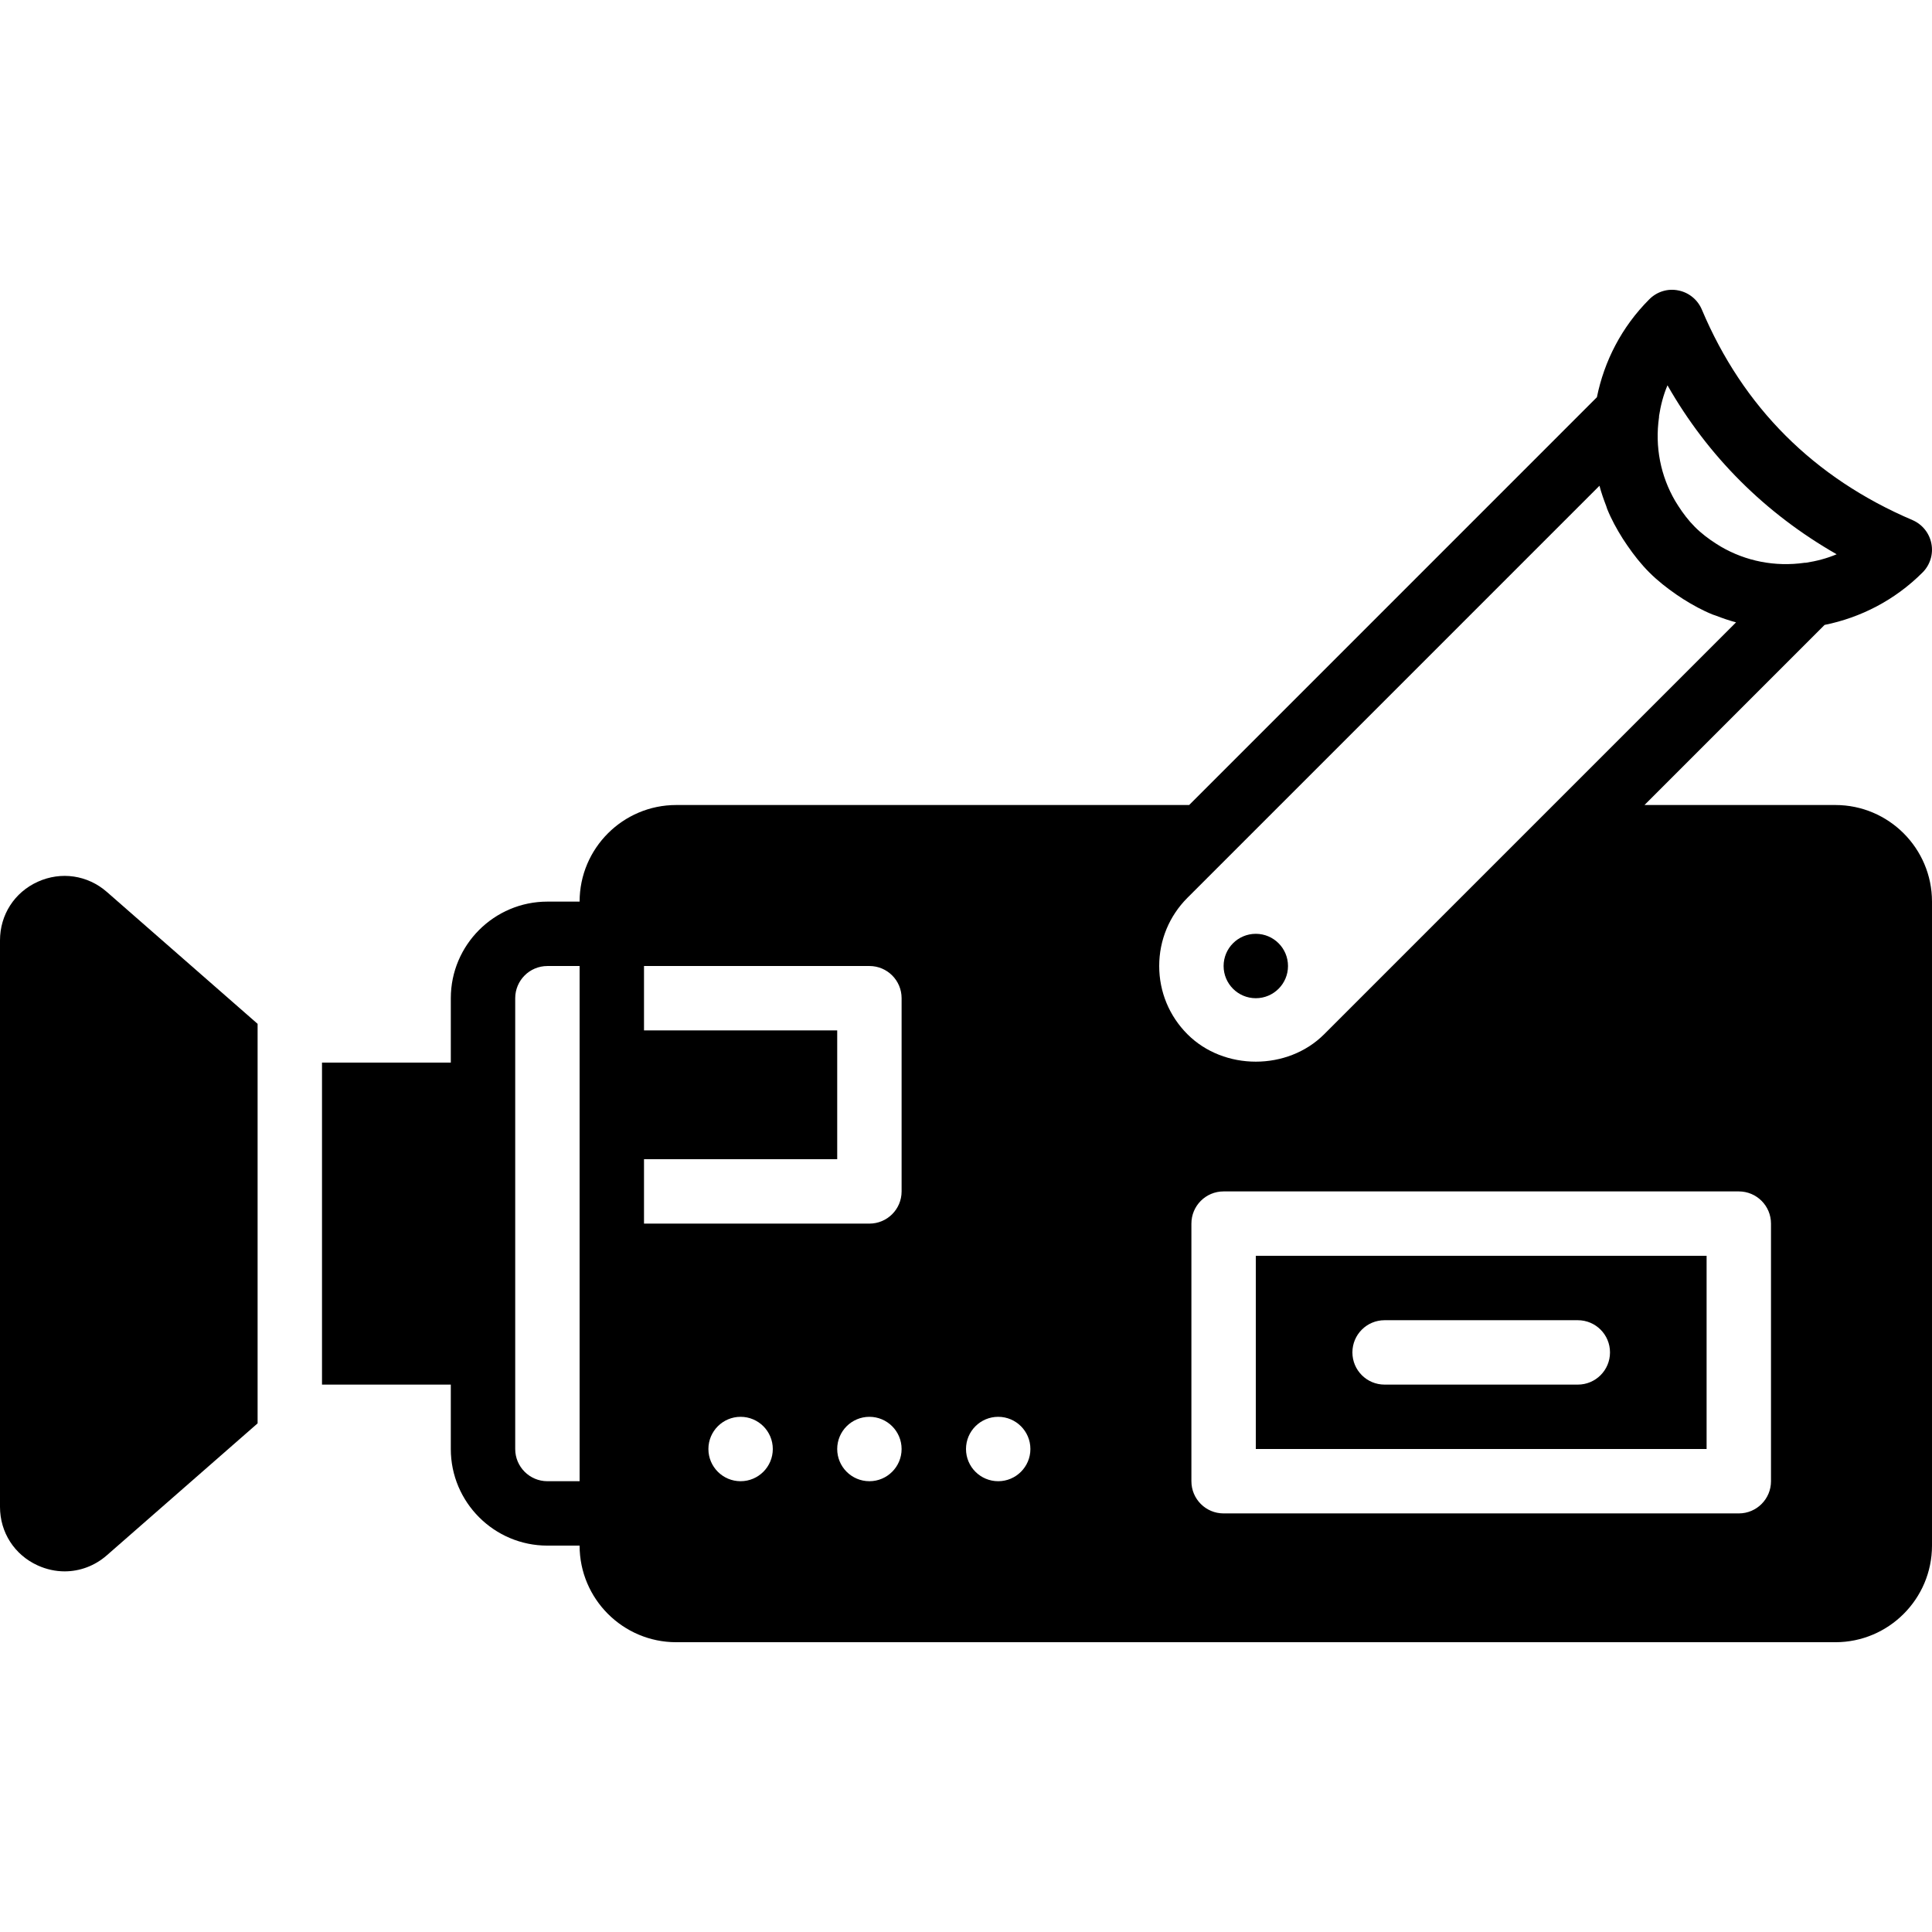
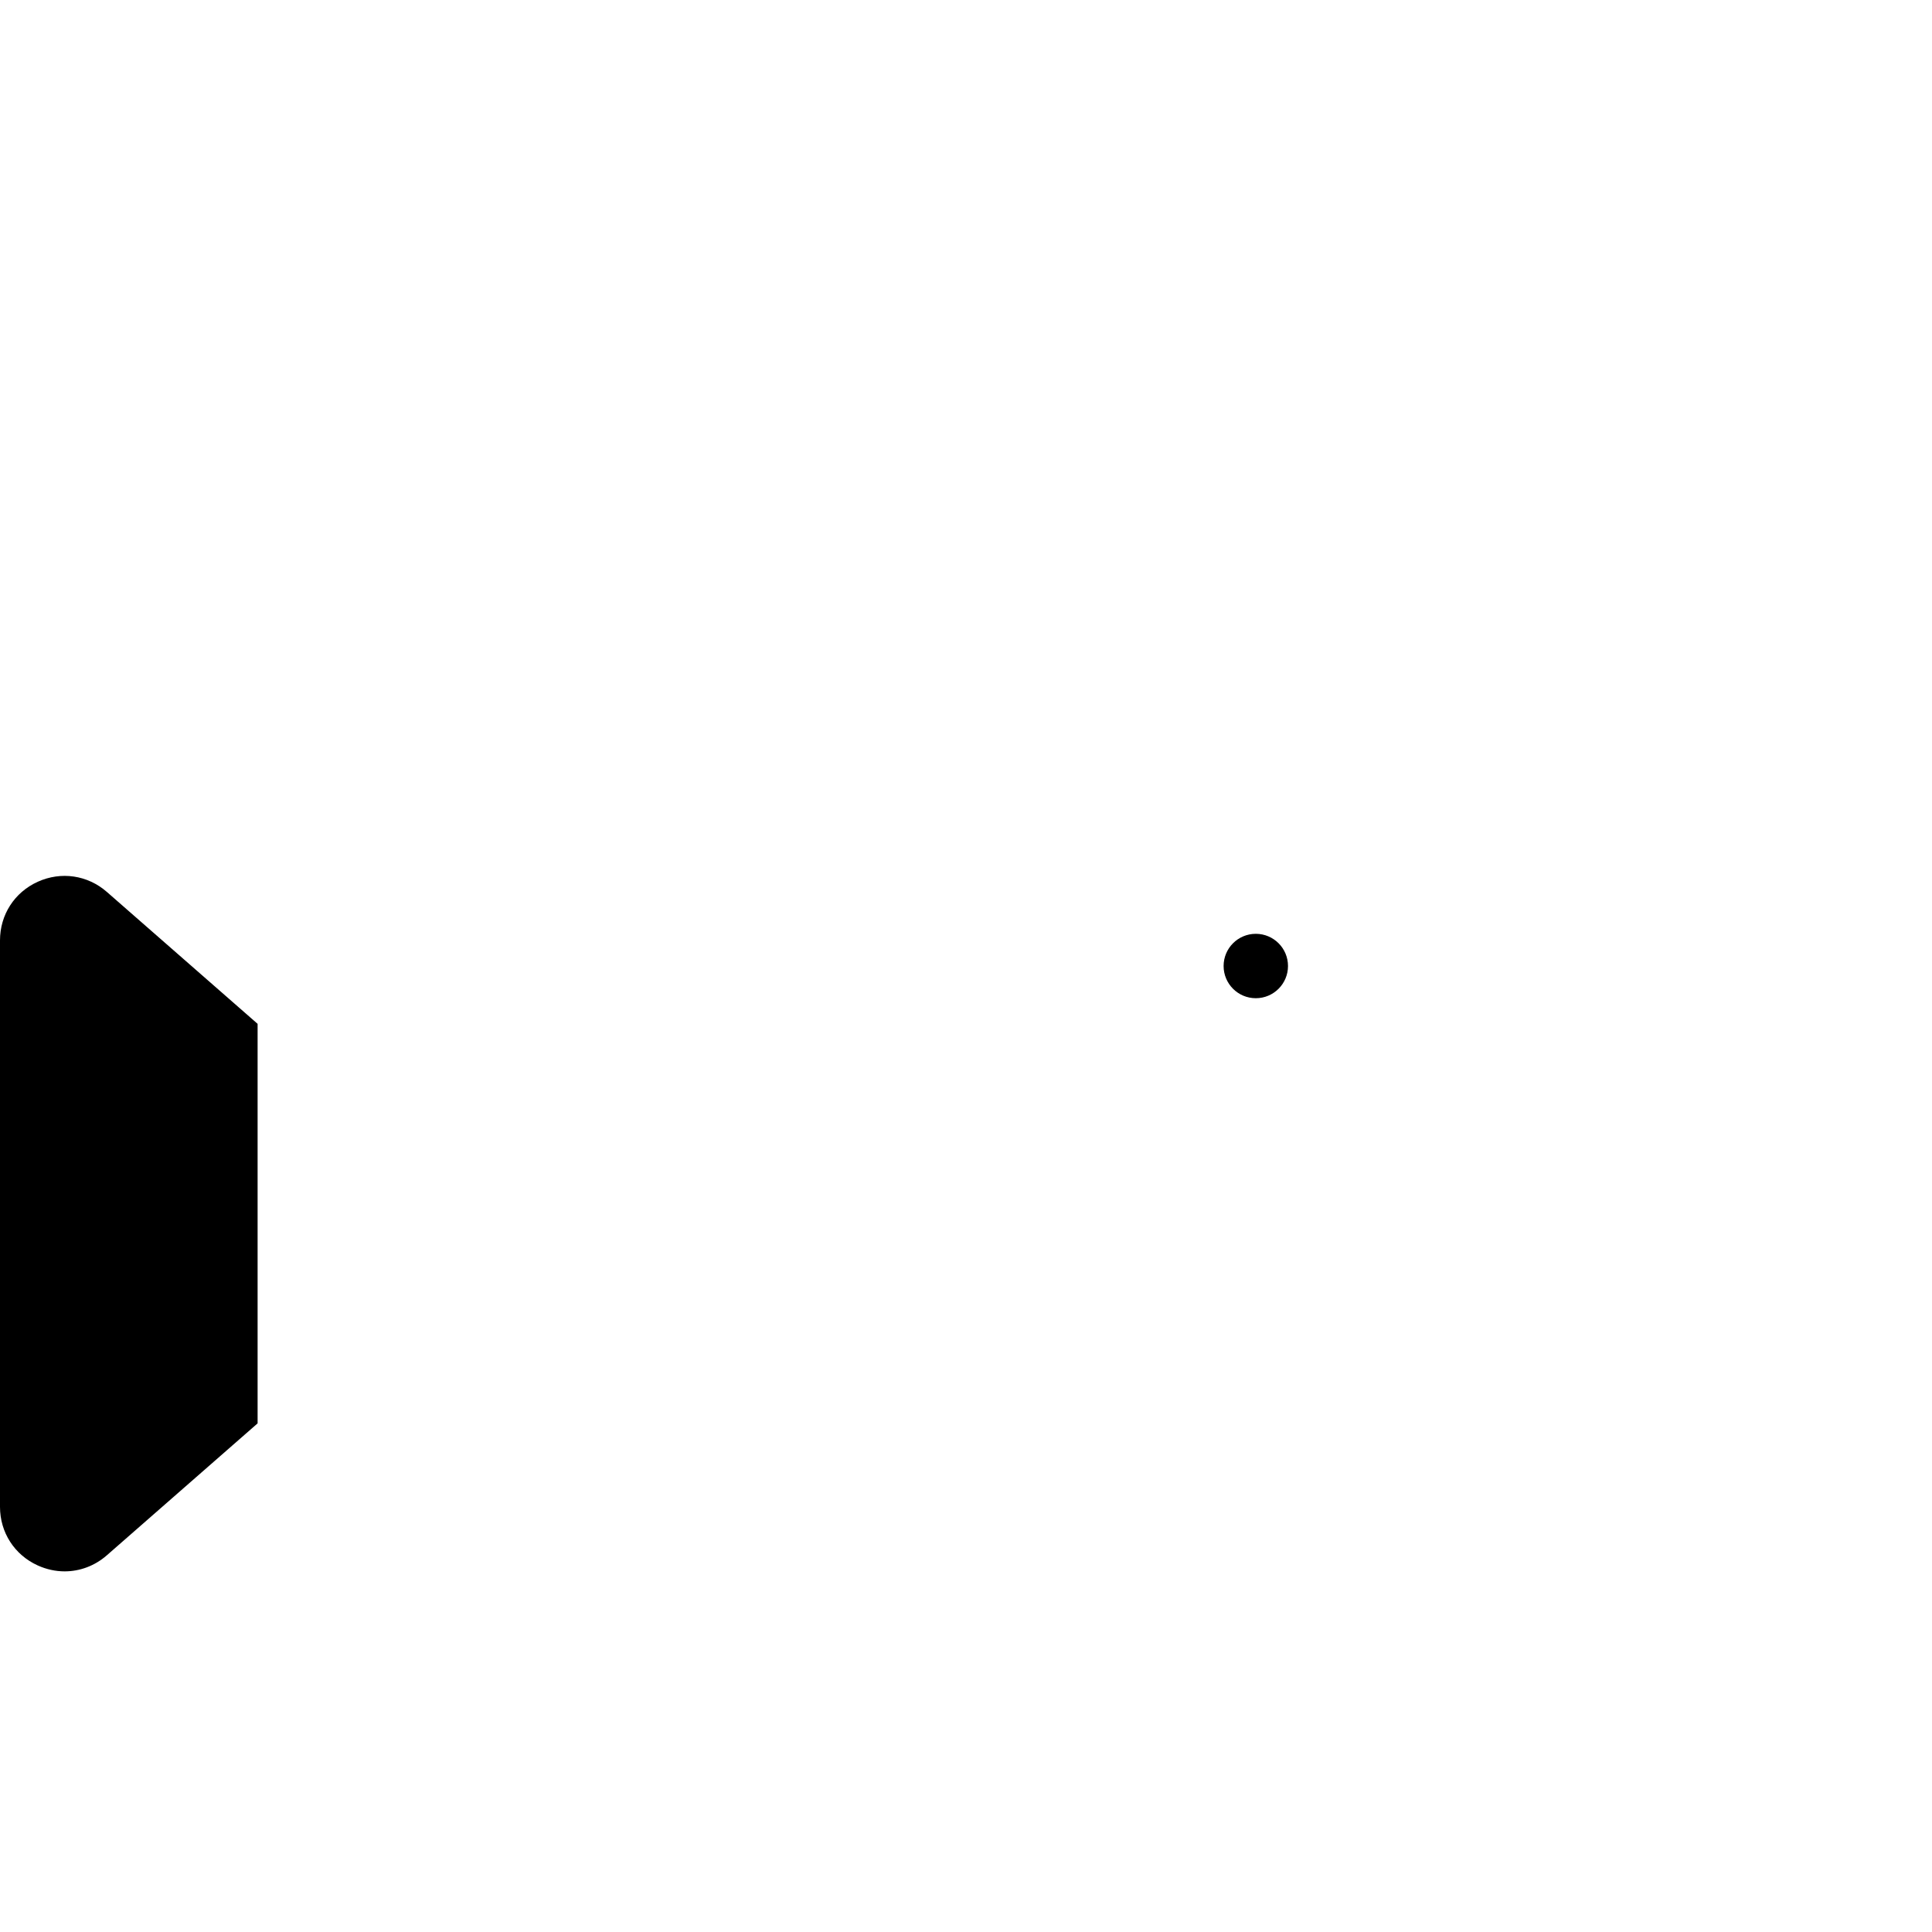
<svg xmlns="http://www.w3.org/2000/svg" fill="#000000" height="800px" width="800px" version="1.1" id="Layer_1" viewBox="0 0 512.002 512.002" xml:space="preserve">
  <g transform="translate(0 -1)">
    <g>
      <g>
        <circle cx="332.802" cy="257.004" r="8.533" />
-         <path d="M486.402,214.338h-50.594l47.727-47.727c9.523-1.929,18.603-6.528,25.967-13.901c1.997-1.997,2.884-4.864,2.338-7.646     c-0.529-2.782-2.415-5.12-5.018-6.238c-26.146-11.162-44.928-29.943-55.825-55.808c-1.109-2.611-3.448-4.514-6.229-5.052     c-2.825-0.572-5.666,0.333-7.671,2.338c-7.373,7.364-11.972,16.444-13.901,25.967L315.138,214.338H179.202     c-14.114,0-25.6,11.486-25.6,25.6h-8.533c-14.114,0-25.6,11.486-25.6,25.6v17.067H85.335v85.333h34.133v17.067     c0,14.114,11.486,25.6,25.6,25.6h8.533c0,14.114,11.486,25.6,25.6,25.6h307.2c14.114,0,25.6-11.486,25.6-25.6V239.938     C512.002,225.823,500.516,214.338,486.402,214.338z M153.602,265.538v51.2v76.8h-8.533c-4.71,0-8.533-3.823-8.533-8.533v-25.6     v-68.267v-25.6c0-4.71,3.823-8.533,8.533-8.533h8.533V265.538z M439.665,111.536c0.017-0.094-0.009-0.188,0-0.282     c0.427-2.773,1.126-5.521,2.236-8.141c10.701,18.782,25.907,33.963,44.834,44.774c-2.628,1.118-5.376,1.818-8.166,2.253     c-0.102,0.008-0.196-0.017-0.299,0c-7.91,1.135-15.642-0.444-22.221-4.275c-0.427-0.256-0.845-0.512-1.263-0.785     c-1.997-1.28-3.908-2.714-5.623-4.437c-1.715-1.715-3.149-3.627-4.429-5.615c-0.273-0.418-0.546-0.853-0.802-1.289     C440.1,127.17,438.521,119.438,439.665,111.536z M196.268,393.538c-4.71,0-8.533-3.823-8.533-8.533s3.823-8.533,8.533-8.533     s8.533,3.823,8.533,8.533S200.979,393.538,196.268,393.538z M230.402,393.538c-4.71,0-8.533-3.823-8.533-8.533     s3.823-8.533,8.533-8.533s8.533,3.823,8.533,8.533S235.112,393.538,230.402,393.538z M238.935,316.738     c0,4.719-3.814,8.533-8.533,8.533h-59.733v-17.067h51.2v-34.133h-51.2v-17.067h59.733c4.719,0,8.533,3.814,8.533,8.533V316.738z      M264.535,393.538c-4.71,0-8.533-3.823-8.533-8.533s3.823-8.533,8.533-8.533c4.71,0,8.533,3.823,8.533,8.533     S269.245,393.538,264.535,393.538z M307.202,257.004c0-6.844,2.671-13.269,7.501-18.099L423.878,129.73     c0.478,1.826,1.109,3.61,1.783,5.367c0.111,0.273,0.162,0.546,0.273,0.819c1.109,2.731,2.534,5.325,4.122,7.842     c0.384,0.606,0.776,1.195,1.195,1.792c1.732,2.517,3.627,4.949,5.845,7.159c2.219,2.219,4.651,4.113,7.168,5.854     c0.589,0.41,1.178,0.802,1.783,1.186c2.517,1.587,5.111,3.012,7.851,4.122c0.256,0.102,0.529,0.162,0.785,0.265     c1.766,0.683,3.558,1.314,5.393,1.792L350.901,275.103c-9.668,9.668-26.53,9.668-36.198,0     C309.873,270.274,307.202,263.848,307.202,257.004z M469.335,393.538c0,4.719-3.814,8.533-8.533,8.533H324.268     c-4.719,0-8.533-3.814-8.533-8.533v-68.267c0-4.719,3.814-8.533,8.533-8.533h136.533c4.719,0,8.533,3.814,8.533,8.533V393.538z" />
-         <path d="M332.802,385.004h119.467v-51.2H332.802V385.004z M366.935,350.871h51.2c4.719,0,8.533,3.814,8.533,8.533     c0,4.719-3.814,8.533-8.533,8.533h-51.2c-4.719,0-8.533-3.814-8.533-8.533C358.402,354.685,362.216,350.871,366.935,350.871z" />
        <path d="M10.018,234.671C3.831,237.47,0,243.426,0,250.21v150.118c0,6.784,3.831,12.74,10.018,15.539     c2.304,1.041,4.719,1.562,7.108,1.562c4.028,0,7.979-1.451,11.179-4.25l39.962-34.97V272.328l-39.962-34.97     C23.202,232.904,16.188,231.88,10.018,234.671z" />
      </g>
    </g>
  </g>
</svg>